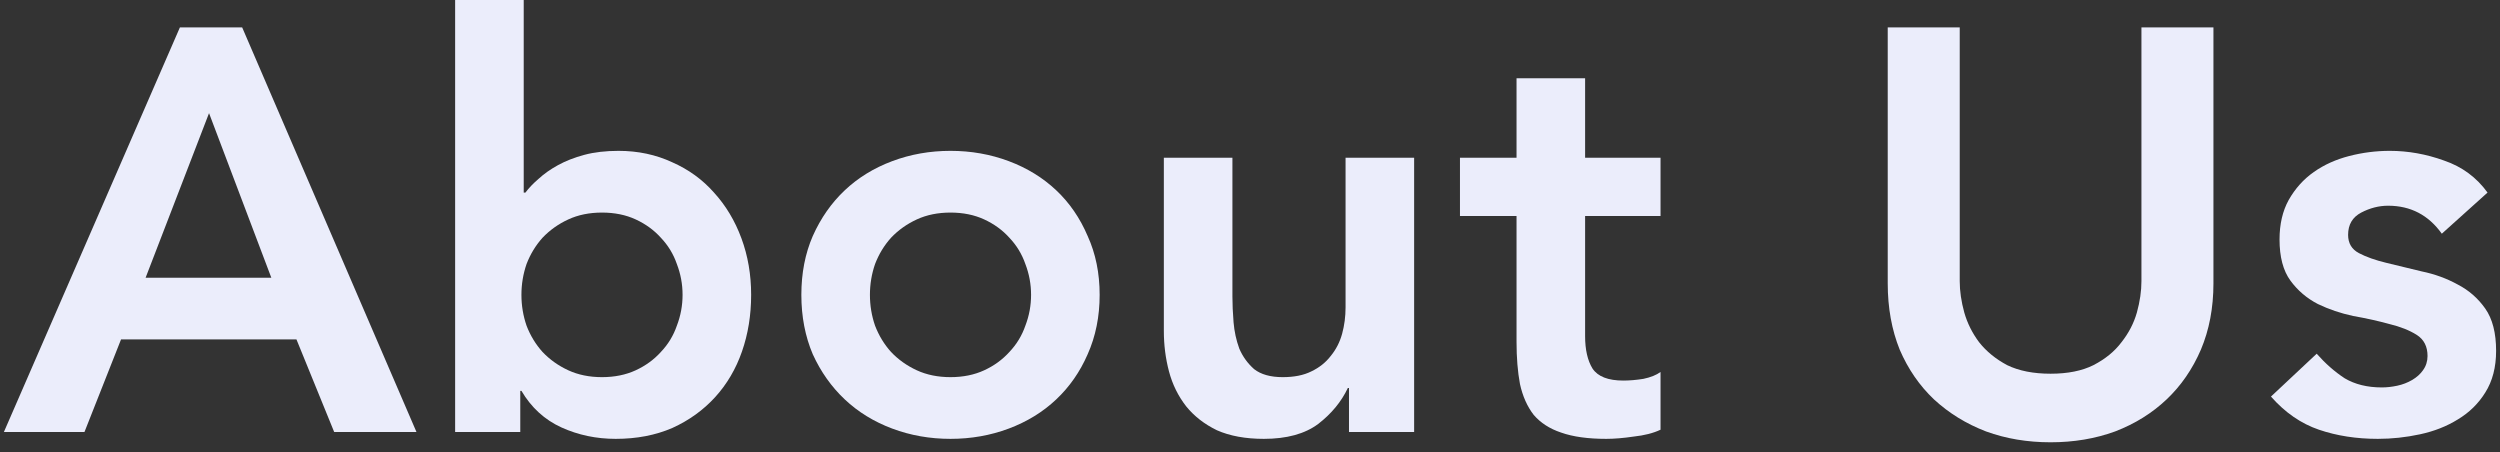
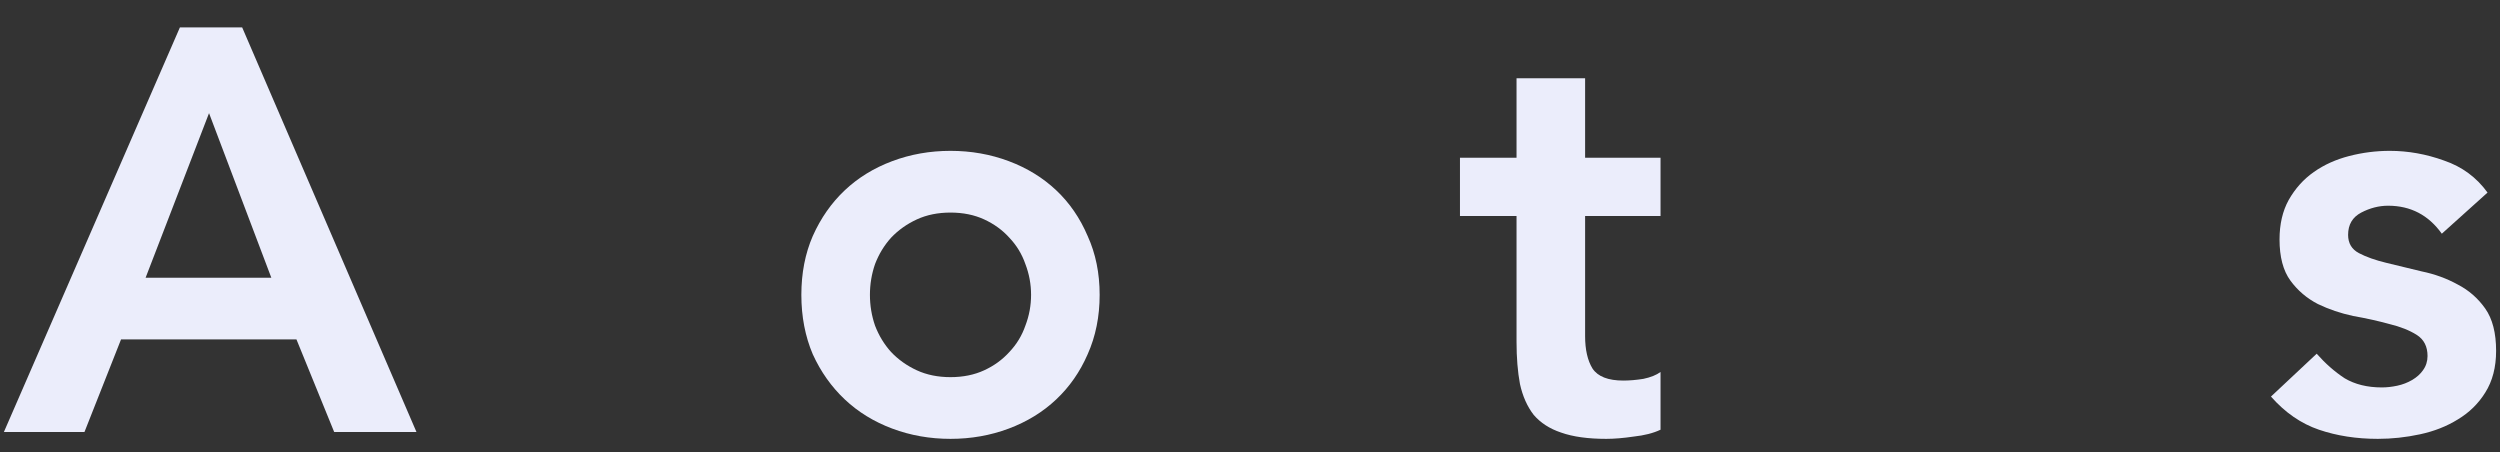
<svg xmlns="http://www.w3.org/2000/svg" width="210" height="38" viewBox="0 0 210 38" fill="none">
  <rect x="0" y="0" width="210" height="38" fill="#333333" stroke="none" />
  <path d="M205.113 19.632C203.993 18.064 202.489 17.28 200.601 17.28C199.833 17.28 199.081 17.472 198.345 17.856C197.609 18.24 197.241 18.864 197.241 19.728C197.241 20.432 197.545 20.944 198.153 21.264C198.761 21.584 199.529 21.856 200.457 22.08C201.385 22.304 202.377 22.544 203.433 22.8C204.521 23.024 205.529 23.392 206.457 23.904C207.385 24.384 208.153 25.056 208.761 25.92C209.369 26.784 209.673 27.968 209.673 29.472C209.673 30.848 209.369 32.016 208.761 32.976C208.185 33.904 207.417 34.656 206.457 35.232C205.529 35.808 204.473 36.224 203.289 36.48C202.105 36.736 200.921 36.864 199.737 36.864C197.945 36.864 196.297 36.608 194.793 36.096C193.289 35.584 191.945 34.656 190.761 33.312L194.601 29.712C195.337 30.544 196.121 31.232 196.953 31.776C197.817 32.288 198.857 32.544 200.073 32.544C200.489 32.544 200.921 32.496 201.369 32.4C201.817 32.304 202.233 32.144 202.617 31.92C203.001 31.696 203.305 31.424 203.529 31.104C203.785 30.752 203.913 30.352 203.913 29.904C203.913 29.104 203.609 28.512 203.001 28.128C202.393 27.744 201.625 27.44 200.697 27.216C199.769 26.96 198.761 26.736 197.673 26.544C196.617 26.32 195.625 25.984 194.697 25.536C193.769 25.056 193.001 24.4 192.393 23.568C191.785 22.736 191.481 21.584 191.481 20.112C191.481 18.832 191.737 17.728 192.249 16.8C192.793 15.84 193.497 15.056 194.361 14.448C195.225 13.84 196.217 13.392 197.337 13.104C198.457 12.816 199.593 12.672 200.745 12.672C202.281 12.672 203.801 12.944 205.305 13.488C206.809 14 208.025 14.896 208.953 16.176L205.113 19.632Z" fill="#EBEDFB" />
-   <path d="M185.929 23.808C185.929 25.856 185.577 27.712 184.873 29.376C184.169 31.008 183.209 32.4 181.993 33.552C180.777 34.704 179.337 35.6 177.673 36.24C176.009 36.848 174.201 37.152 172.249 37.152C170.297 37.152 168.489 36.848 166.825 36.24C165.161 35.6 163.705 34.704 162.457 33.552C161.241 32.4 160.281 31.008 159.577 29.376C158.905 27.712 158.569 25.856 158.569 23.808V2.304H164.617V23.616C164.617 24.448 164.745 25.328 165.001 26.256C165.257 27.152 165.673 27.984 166.249 28.752C166.857 29.52 167.641 30.16 168.601 30.672C169.593 31.152 170.809 31.392 172.249 31.392C173.689 31.392 174.889 31.152 175.849 30.672C176.841 30.16 177.625 29.52 178.201 28.752C178.809 27.984 179.241 27.152 179.497 26.256C179.753 25.328 179.881 24.448 179.881 23.616V2.304H185.929V23.808Z" fill="#EBEDFB" />
  <path d="M122.637 18.144V13.248H127.389V6.576H133.149V13.248H139.485V18.144H133.149V28.224C133.149 29.376 133.357 30.288 133.773 30.96C134.221 31.632 135.085 31.968 136.365 31.968C136.877 31.968 137.437 31.92 138.045 31.824C138.653 31.696 139.133 31.504 139.485 31.248V36.096C138.877 36.384 138.125 36.576 137.229 36.672C136.365 36.8 135.597 36.864 134.925 36.864C133.389 36.864 132.125 36.688 131.133 36.336C130.173 36.016 129.405 35.52 128.829 34.848C128.285 34.144 127.901 33.28 127.677 32.256C127.485 31.232 127.389 30.048 127.389 28.704V18.144H122.637Z" fill="#EBEDFB" />
-   <path d="M118.787 36.288H113.315V32.592H113.219C112.675 33.744 111.843 34.752 110.723 35.616C109.603 36.448 108.083 36.864 106.163 36.864C104.627 36.864 103.315 36.624 102.227 36.144C101.171 35.632 100.307 34.96 99.635 34.128C98.963 33.264 98.483 32.288 98.195 31.2C97.907 30.112 97.763 28.976 97.763 27.792V13.248H103.523V24.912C103.523 25.552 103.555 26.272 103.619 27.072C103.683 27.84 103.843 28.576 104.099 29.28C104.387 29.952 104.803 30.528 105.347 31.008C105.923 31.456 106.723 31.68 107.747 31.68C108.707 31.68 109.507 31.52 110.147 31.2C110.819 30.88 111.363 30.448 111.779 29.904C112.227 29.36 112.547 28.736 112.739 28.032C112.931 27.328 113.027 26.592 113.027 25.824V13.248H118.787V36.288Z" fill="#EBEDFB" />
  <path d="M67.314 24.768C67.314 22.944 67.634 21.296 68.274 19.824C68.946 18.32 69.842 17.04 70.962 15.984C72.082 14.928 73.41 14.112 74.946 13.536C76.482 12.96 78.114 12.672 79.842 12.672C81.57 12.672 83.202 12.96 84.738 13.536C86.274 14.112 87.602 14.928 88.722 15.984C89.842 17.04 90.722 18.32 91.362 19.824C92.034 21.296 92.37 22.944 92.37 24.768C92.37 26.592 92.034 28.256 91.362 29.76C90.722 31.232 89.842 32.496 88.722 33.552C87.602 34.608 86.274 35.424 84.738 36C83.202 36.576 81.57 36.864 79.842 36.864C78.114 36.864 76.482 36.576 74.946 36C73.41 35.424 72.082 34.608 70.962 33.552C69.842 32.496 68.946 31.232 68.274 29.76C67.634 28.256 67.314 26.592 67.314 24.768ZM73.074 24.768C73.074 25.664 73.218 26.528 73.506 27.36C73.826 28.192 74.274 28.928 74.85 29.568C75.458 30.208 76.178 30.72 77.01 31.104C77.842 31.488 78.786 31.68 79.842 31.68C80.898 31.68 81.842 31.488 82.674 31.104C83.506 30.72 84.21 30.208 84.786 29.568C85.394 28.928 85.842 28.192 86.13 27.36C86.45 26.528 86.61 25.664 86.61 24.768C86.61 23.872 86.45 23.008 86.13 22.176C85.842 21.344 85.394 20.608 84.786 19.968C84.21 19.328 83.506 18.816 82.674 18.432C81.842 18.048 80.898 17.856 79.842 17.856C78.786 17.856 77.842 18.048 77.01 18.432C76.178 18.816 75.458 19.328 74.85 19.968C74.274 20.608 73.826 21.344 73.506 22.176C73.218 23.008 73.074 23.872 73.074 24.768Z" fill="#EBEDFB" />
-   <path d="M38.231 0H43.992V16.176H44.136C44.423 15.792 44.791 15.408 45.239 15.024C45.688 14.608 46.231 14.224 46.871 13.872C47.511 13.52 48.248 13.232 49.08 13.008C49.911 12.784 50.871 12.672 51.959 12.672C53.592 12.672 55.096 12.992 56.471 13.632C57.847 14.24 59.016 15.088 59.975 16.176C60.968 17.264 61.736 18.544 62.279 20.016C62.824 21.488 63.096 23.072 63.096 24.768C63.096 26.464 62.84 28.048 62.328 29.52C61.816 30.992 61.063 32.272 60.072 33.36C59.08 34.448 57.88 35.312 56.471 35.952C55.063 36.56 53.48 36.864 51.719 36.864C50.087 36.864 48.568 36.544 47.16 35.904C45.752 35.264 44.632 34.24 43.8 32.832H43.703V36.288H38.231V0ZM57.336 24.768C57.336 23.872 57.175 23.008 56.855 22.176C56.568 21.344 56.12 20.608 55.511 19.968C54.935 19.328 54.231 18.816 53.4 18.432C52.568 18.048 51.623 17.856 50.568 17.856C49.511 17.856 48.568 18.048 47.736 18.432C46.904 18.816 46.184 19.328 45.575 19.968C44.999 20.608 44.551 21.344 44.231 22.176C43.944 23.008 43.8 23.872 43.8 24.768C43.8 25.664 43.944 26.528 44.231 27.36C44.551 28.192 44.999 28.928 45.575 29.568C46.184 30.208 46.904 30.72 47.736 31.104C48.568 31.488 49.511 31.68 50.568 31.68C51.623 31.68 52.568 31.488 53.4 31.104C54.231 30.72 54.935 30.208 55.511 29.568C56.12 28.928 56.568 28.192 56.855 27.36C57.175 26.528 57.336 25.664 57.336 24.768Z" fill="#EBEDFB" />
  <path d="M15.111 2.304H20.343L34.983 36.288H28.071L24.903 28.512H10.167L7.095 36.288H0.327L15.111 2.304ZM22.791 23.328L17.559 9.504L12.231 23.328H22.791Z" fill="#EBEDFB" />
</svg>